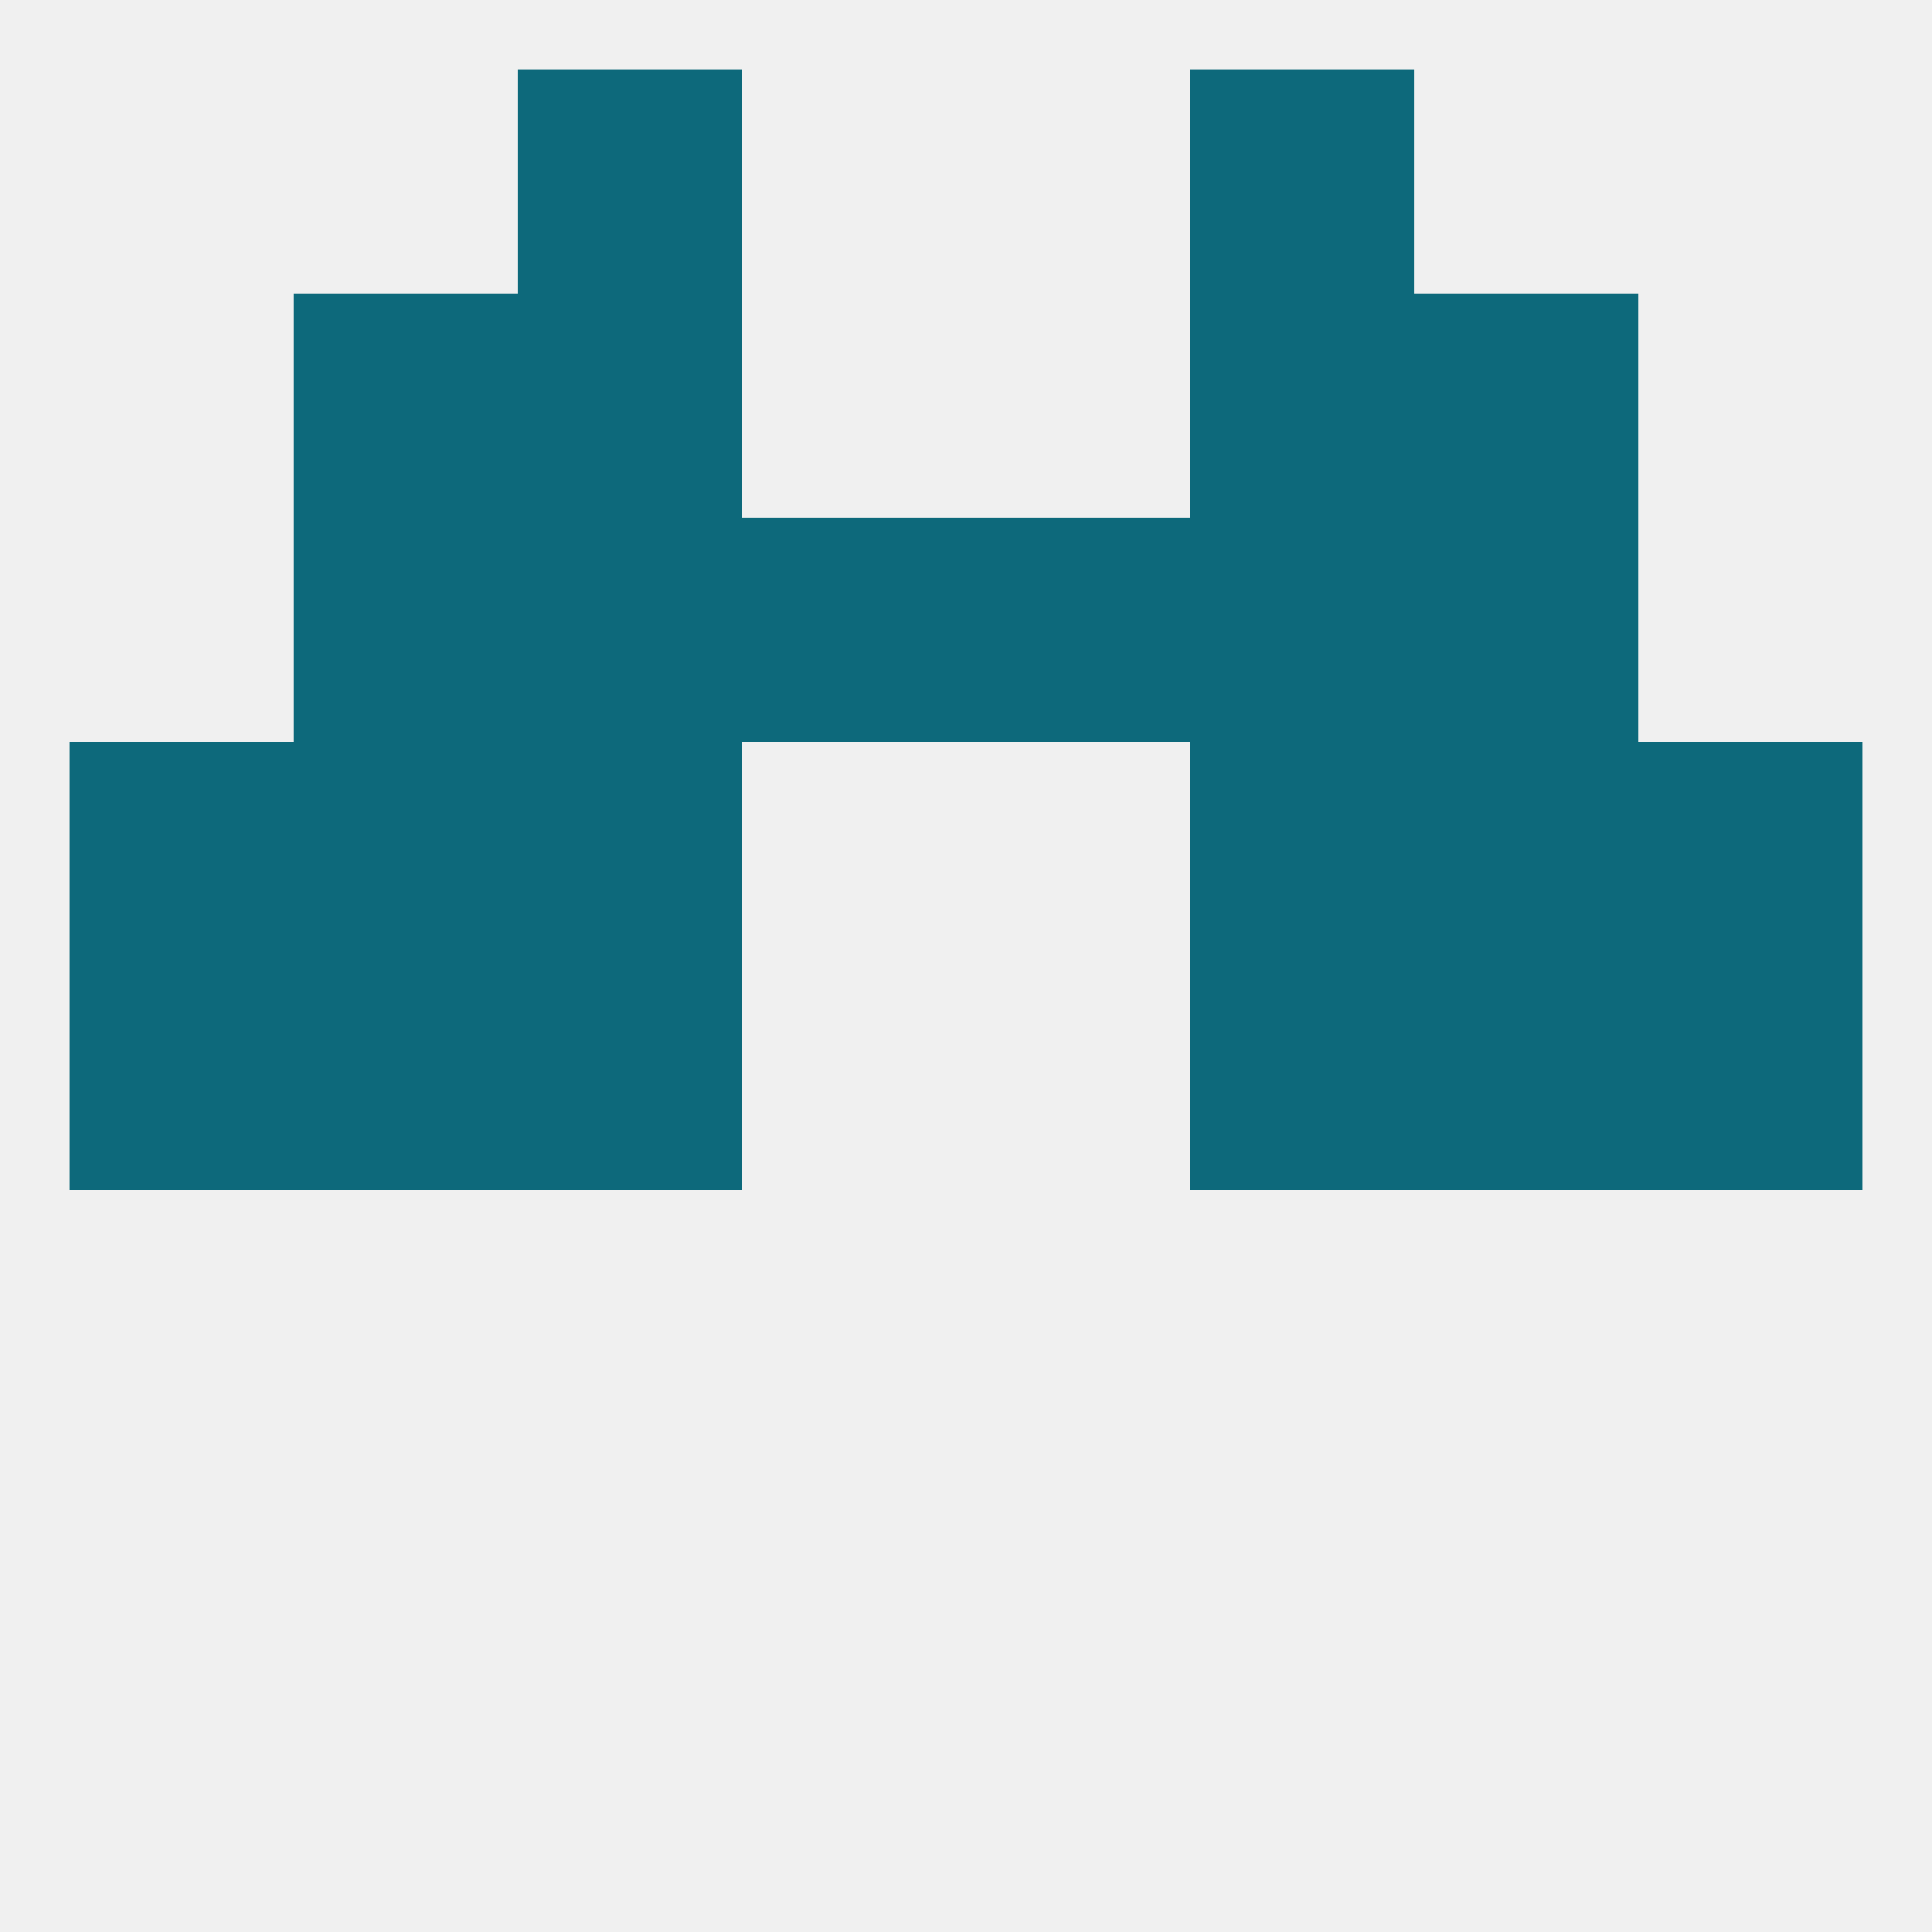
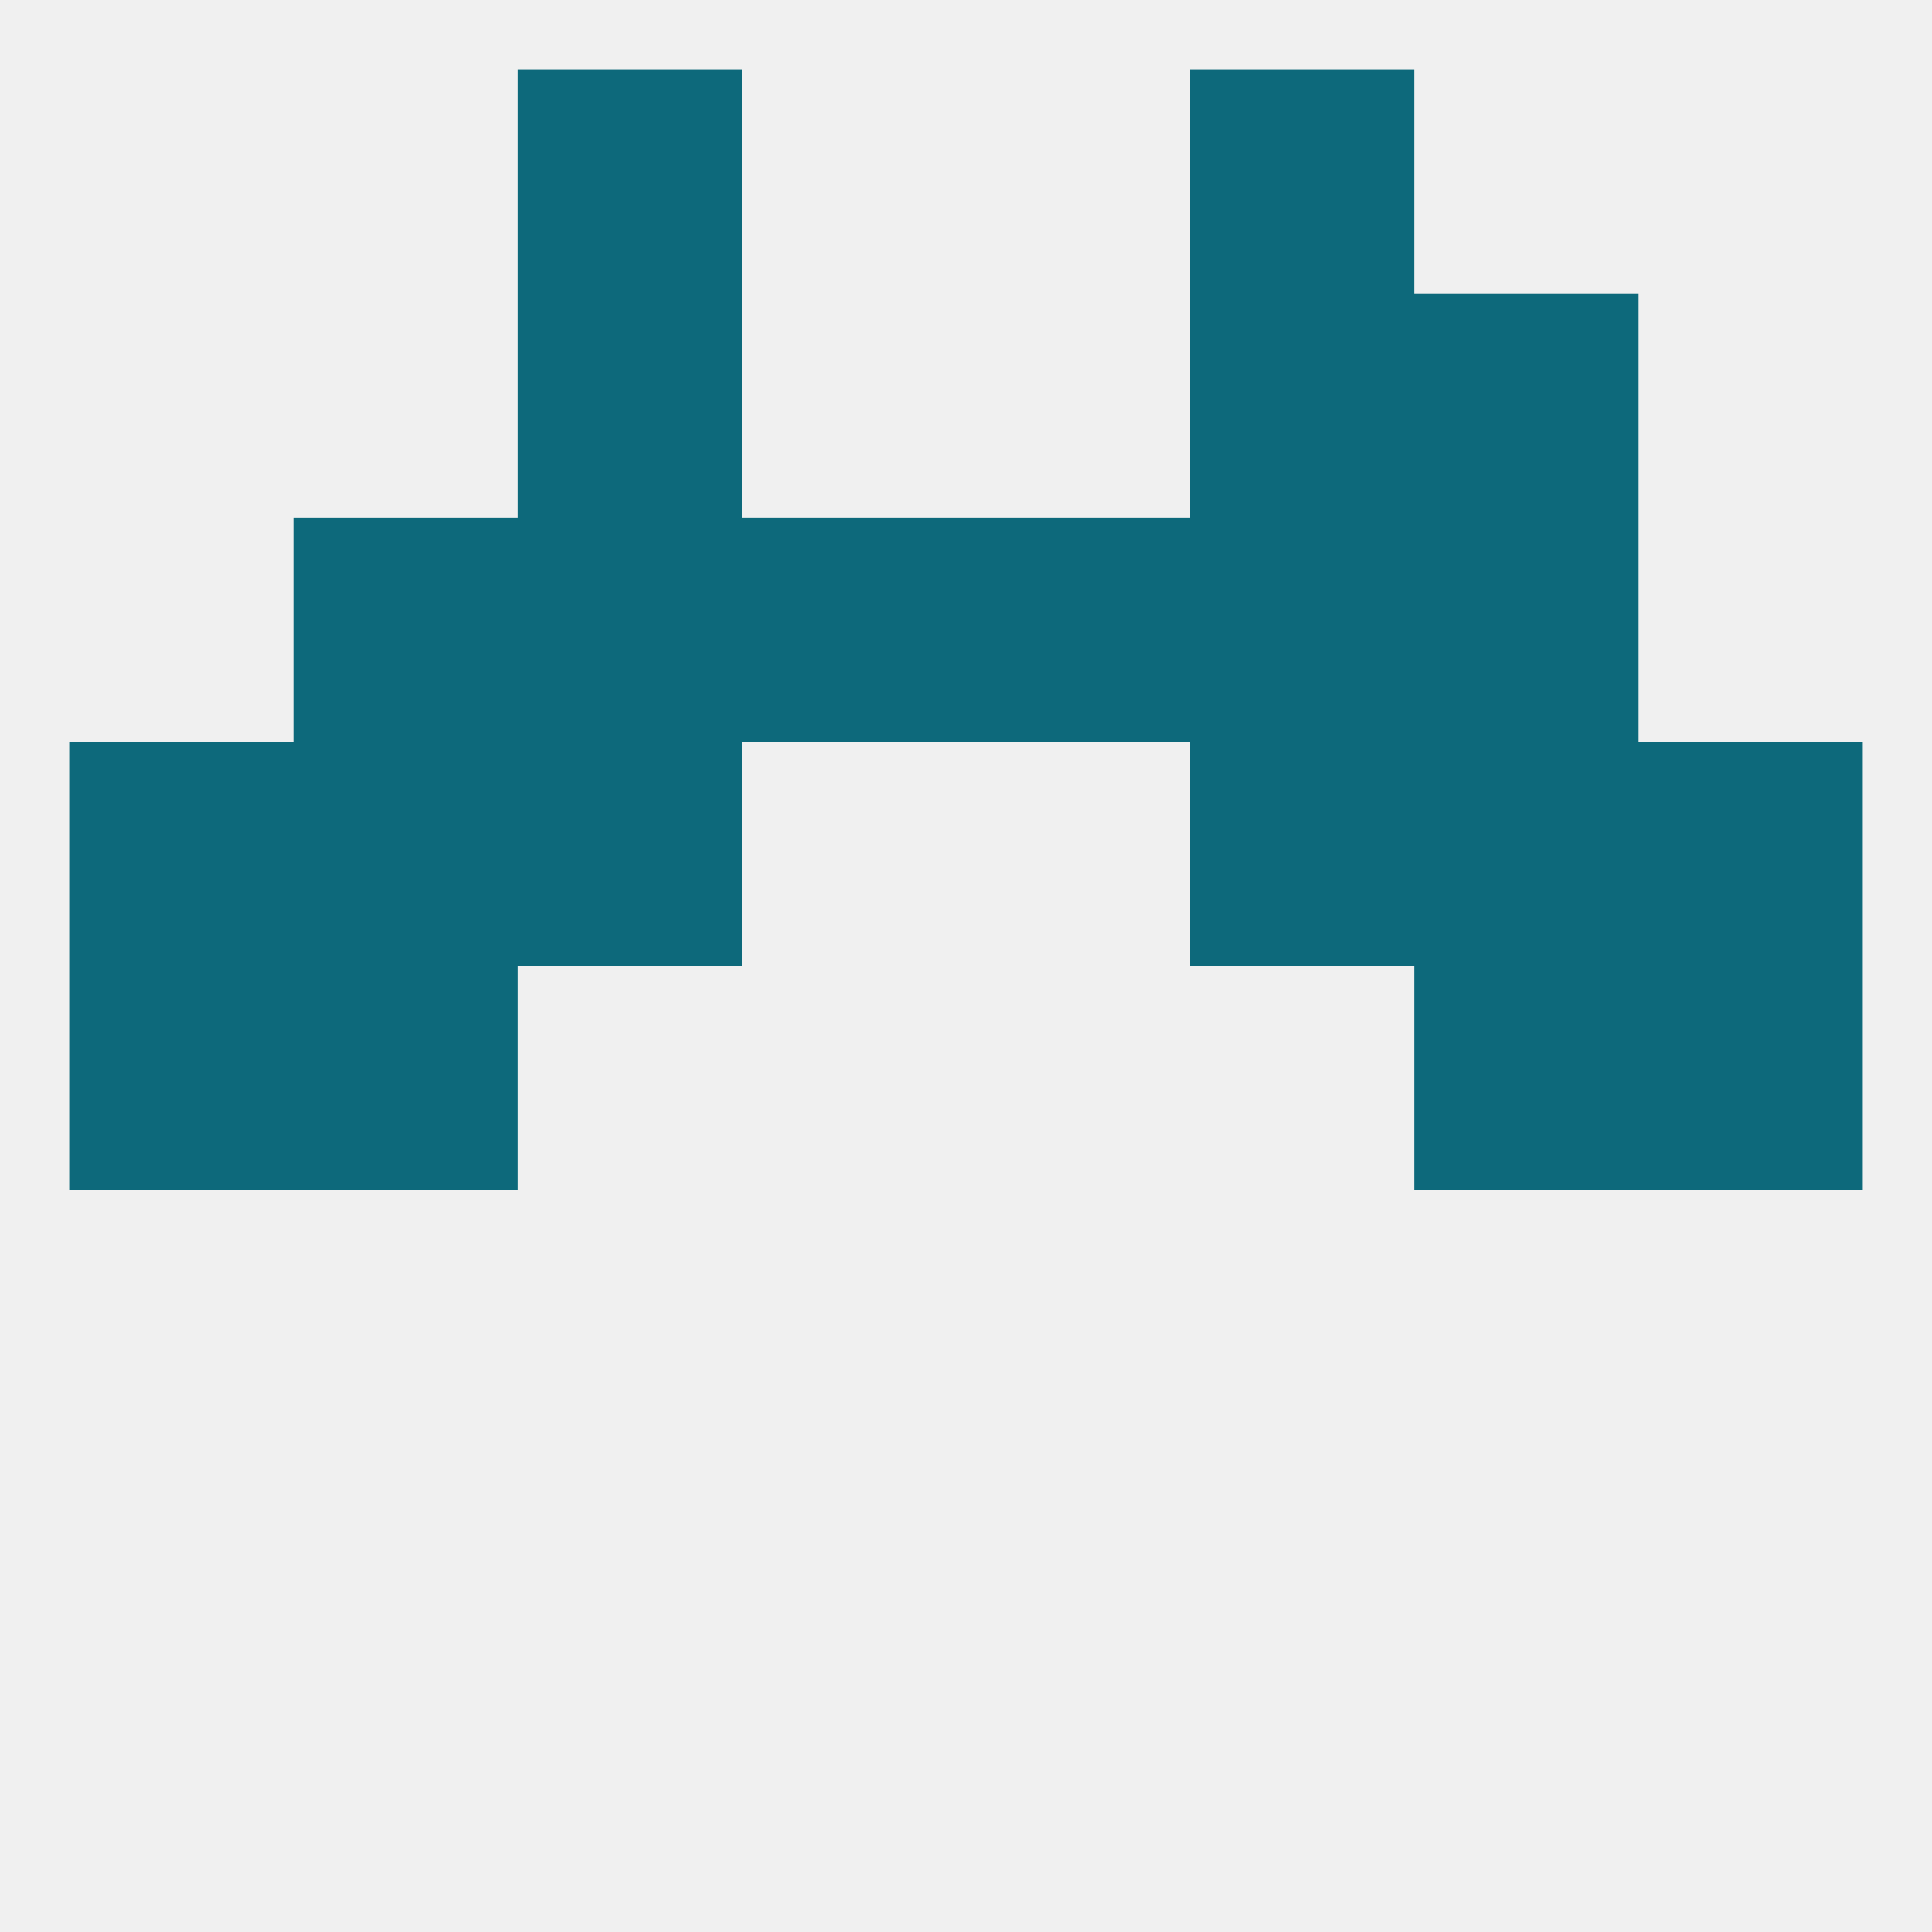
<svg xmlns="http://www.w3.org/2000/svg" version="1.1" baseprofile="full" width="250" height="250" viewBox="0 0 250 250">
  <rect width="100%" height="100%" fill="rgba(240,240,240,255)" />
  <rect x="212" y="125" width="29" height="29" fill="rgba(13,105,123,255)" />
  <rect x="38" y="125" width="29" height="29" fill="rgba(13,105,123,255)" />
  <rect x="183" y="125" width="29" height="29" fill="rgba(13,105,123,255)" />
-   <rect x="67" y="125" width="29" height="29" fill="rgba(13,105,123,255)" />
-   <rect x="154" y="125" width="29" height="29" fill="rgba(13,105,123,255)" />
  <rect x="9" y="125" width="29" height="29" fill="rgba(13,105,123,255)" />
  <rect x="9" y="96" width="29" height="29" fill="rgba(13,105,123,255)" />
  <rect x="212" y="96" width="29" height="29" fill="rgba(13,105,123,255)" />
  <rect x="67" y="96" width="29" height="29" fill="rgba(13,105,123,255)" />
  <rect x="154" y="96" width="29" height="29" fill="rgba(13,105,123,255)" />
  <rect x="38" y="96" width="29" height="29" fill="rgba(13,105,123,255)" />
  <rect x="183" y="96" width="29" height="29" fill="rgba(13,105,123,255)" />
  <rect x="67" y="67" width="29" height="29" fill="rgba(13,105,123,255)" />
  <rect x="154" y="67" width="29" height="29" fill="rgba(13,105,123,255)" />
  <rect x="38" y="67" width="29" height="29" fill="rgba(13,105,123,255)" />
  <rect x="183" y="67" width="29" height="29" fill="rgba(13,105,123,255)" />
  <rect x="96" y="67" width="29" height="29" fill="rgba(13,105,123,255)" />
  <rect x="125" y="67" width="29" height="29" fill="rgba(13,105,123,255)" />
-   <rect x="38" y="38" width="29" height="29" fill="rgba(13,105,123,255)" />
  <rect x="183" y="38" width="29" height="29" fill="rgba(13,105,123,255)" />
  <rect x="67" y="38" width="29" height="29" fill="rgba(13,105,123,255)" />
  <rect x="154" y="38" width="29" height="29" fill="rgba(13,105,123,255)" />
  <rect x="67" y="9" width="29" height="29" fill="rgba(13,105,123,255)" />
  <rect x="154" y="9" width="29" height="29" fill="rgba(13,105,123,255)" />
</svg>